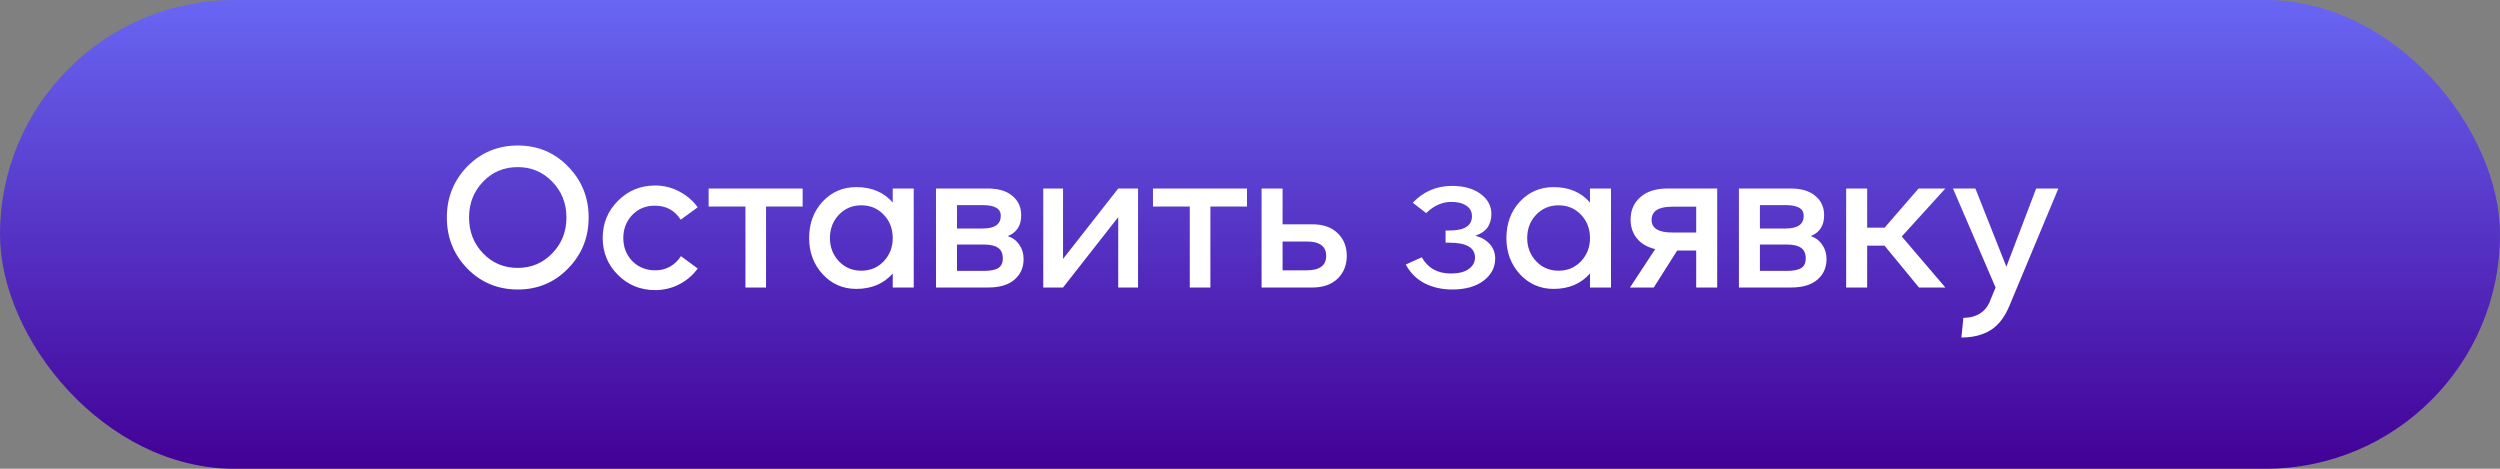
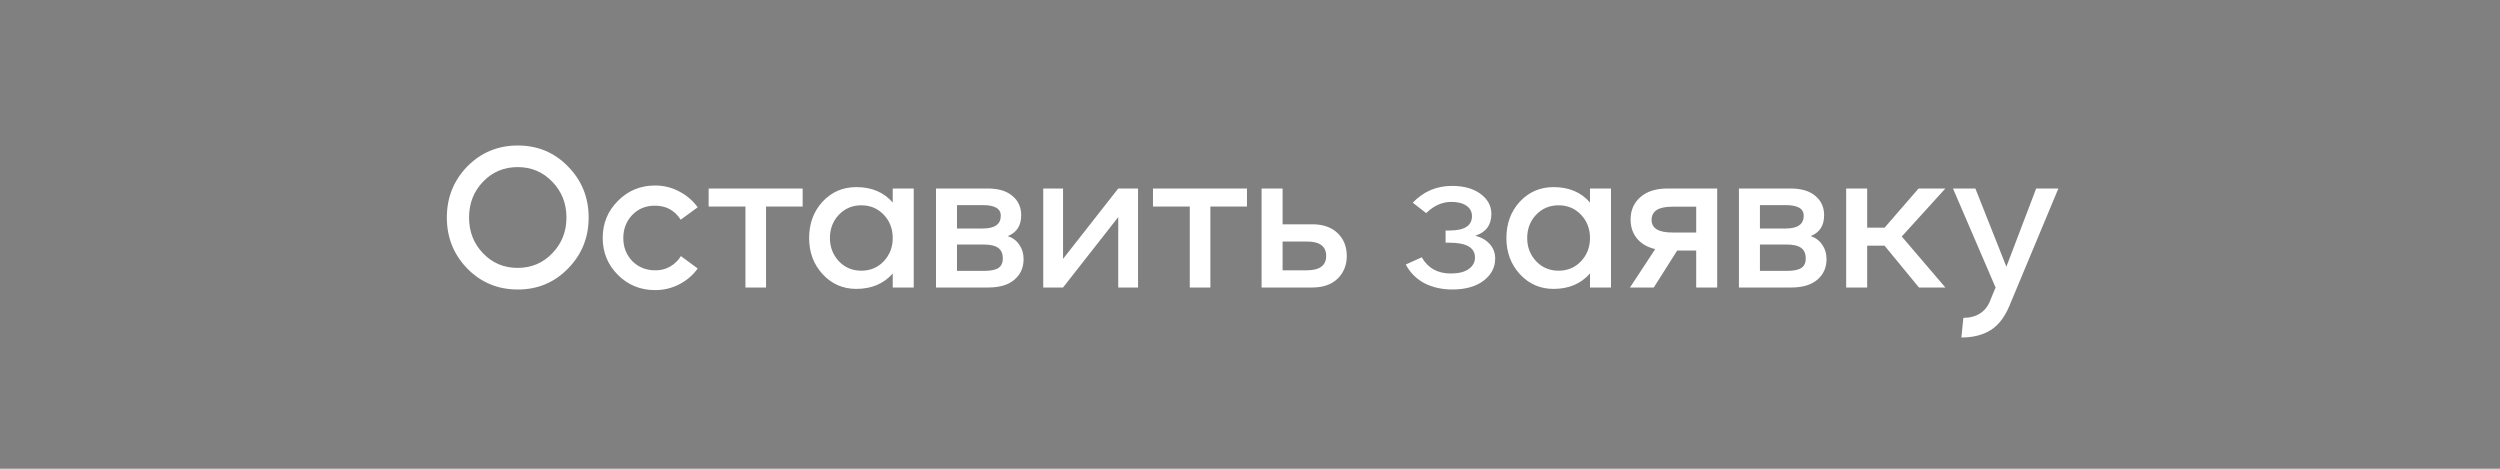
<svg xmlns="http://www.w3.org/2000/svg" width="400" height="75" viewBox="0 0 400 75" fill="none">
  <rect x="0" y="0" width="400" height="75" fill="#808080" stroke="none" />
-   <rect width="400" height="75" rx="37.5" fill="url(#paint0_linear_515_19)" />
  <path d="M82.856 46.32C79.656 46.32 76.957 45.2 74.76 42.96C72.584 40.72 71.496 38 71.496 34.8C71.496 31.6 72.584 28.88 74.76 26.64C76.957 24.4 79.656 23.28 82.856 23.28C86.034 23.28 88.712 24.4 90.888 26.64C93.085 28.88 94.184 31.6 94.184 34.8C94.184 38 93.085 40.72 90.888 42.96C88.712 45.2 86.034 46.32 82.856 46.32ZM77.288 40.528C78.781 42.085 80.626 42.864 82.824 42.864C85.021 42.864 86.866 42.085 88.36 40.528C89.874 38.971 90.632 37.061 90.632 34.8C90.632 32.539 89.874 30.629 88.36 29.072C86.866 27.515 85.021 26.736 82.824 26.736C80.626 26.736 78.781 27.515 77.288 29.072C75.794 30.629 75.048 32.539 75.048 34.8C75.048 37.061 75.794 38.971 77.288 40.528ZM104.816 46.416C102.469 46.416 100.485 45.605 98.864 43.984C97.242 42.363 96.432 40.389 96.432 38.064C96.432 35.739 97.242 33.765 98.864 32.144C100.485 30.501 102.469 29.68 104.816 29.68C106.202 29.68 107.493 30 108.688 30.64C109.882 31.259 110.864 32.101 111.632 33.168L108.912 35.152C107.952 33.659 106.586 32.912 104.816 32.912C103.365 32.891 102.149 33.381 101.168 34.384C100.208 35.387 99.728 36.624 99.728 38.096C99.728 39.547 100.208 40.773 101.168 41.776C102.149 42.757 103.365 43.248 104.816 43.248C105.669 43.269 106.458 43.077 107.184 42.672C107.93 42.245 108.517 41.68 108.944 40.976L111.632 42.96C110.864 44.027 109.882 44.869 108.688 45.488C107.493 46.107 106.202 46.416 104.816 46.416ZM128.423 30.16V33.04H122.567V46H119.271V33.04H113.383V30.16H128.423ZM137.012 46.224C134.879 46.224 133.087 45.445 131.636 43.888C130.185 42.309 129.46 40.379 129.46 38.096C129.46 35.771 130.175 33.829 131.604 32.272C133.055 30.715 134.857 29.936 137.012 29.936C139.465 29.936 141.407 30.757 142.836 32.4V30.16H146.196V46H142.836V43.76C141.385 45.403 139.444 46.224 137.012 46.224ZM134.228 41.808C135.188 42.811 136.383 43.312 137.812 43.312C139.241 43.312 140.436 42.811 141.396 41.808C142.356 40.784 142.836 39.547 142.836 38.096C142.836 36.603 142.356 35.355 141.396 34.352C140.436 33.349 139.241 32.848 137.812 32.848C136.383 32.848 135.188 33.349 134.228 34.352C133.268 35.355 132.788 36.603 132.788 38.096C132.788 39.547 133.268 40.784 134.228 41.808ZM149.759 46V30.16H158.015C159.743 30.16 161.066 30.555 161.983 31.344C162.922 32.112 163.391 33.147 163.391 34.448C163.391 36.091 162.677 37.2 161.247 37.776C162.058 38.053 162.677 38.523 163.103 39.184C163.551 39.824 163.775 40.581 163.775 41.456C163.775 42.821 163.285 43.92 162.303 44.752C161.343 45.584 159.946 46 158.111 46H149.759ZM153.119 36.56H157.247C159.167 36.56 160.127 35.877 160.127 34.512C160.127 33.381 159.167 32.816 157.247 32.816H153.119V36.56ZM153.119 43.344H157.343C158.453 43.344 159.242 43.195 159.711 42.896C160.202 42.597 160.447 42.085 160.447 41.36C160.447 40.571 160.202 40.005 159.711 39.664C159.221 39.301 158.431 39.12 157.343 39.12H153.119V43.344ZM178.918 30.16H182.086V46H178.918V34.736L170.086 46H166.918V30.16H170.086V41.424L178.918 30.16ZM199.516 30.16V33.04H193.66V46H190.364V33.04H184.476V30.16H199.516ZM201.853 46V30.16H205.213V35.888H209.981C211.688 35.888 213.032 36.357 214.013 37.296C214.994 38.235 215.485 39.451 215.485 40.944C215.485 42.416 214.994 43.632 214.013 44.592C213.032 45.531 211.688 46 209.981 46H201.853ZM205.213 43.248H209.085C211.154 43.248 212.189 42.48 212.189 40.944C212.189 39.408 211.154 38.64 209.085 38.64H205.213V43.248ZM236.06 37.712C237.063 37.989 237.842 38.448 238.396 39.088C238.951 39.728 239.228 40.485 239.228 41.36C239.228 42.789 238.61 43.973 237.372 44.912C236.135 45.851 234.46 46.32 232.348 46.32C230.727 46.32 229.255 45.989 227.932 45.328C226.631 44.645 225.628 43.643 224.924 42.32L227.484 41.168C228.466 42.896 230.012 43.76 232.124 43.76C233.362 43.76 234.311 43.525 234.972 43.056C235.655 42.587 235.996 41.968 235.996 41.2C235.996 39.621 234.631 38.832 231.9 38.832H231.292V36.88H231.932C234.322 36.88 235.516 36.112 235.516 34.576C235.516 33.872 235.218 33.317 234.62 32.912C234.023 32.507 233.223 32.304 232.22 32.304C230.748 32.304 229.404 32.901 228.188 34.096L226.044 32.432C227.751 30.64 229.842 29.744 232.316 29.744C234.215 29.744 235.74 30.171 236.892 31.024C238.044 31.877 238.62 32.944 238.62 34.224C238.62 35.995 237.767 37.157 236.06 37.712ZM248.575 46.224C246.441 46.224 244.649 45.445 243.199 43.888C241.748 42.309 241.023 40.379 241.023 38.096C241.023 35.771 241.737 33.829 243.167 32.272C244.617 30.715 246.42 29.936 248.575 29.936C251.028 29.936 252.969 30.757 254.399 32.4V30.16H257.759V46H254.399V43.76C252.948 45.403 251.007 46.224 248.575 46.224ZM245.791 41.808C246.751 42.811 247.945 43.312 249.375 43.312C250.804 43.312 251.999 42.811 252.959 41.808C253.919 40.784 254.399 39.547 254.399 38.096C254.399 36.603 253.919 35.355 252.959 34.352C251.999 33.349 250.804 32.848 249.375 32.848C247.945 32.848 246.751 33.349 245.791 34.352C244.831 35.355 244.351 36.603 244.351 38.096C244.351 39.547 244.831 40.784 245.791 41.808ZM266.815 30.16H274.751V46H271.391V40.08H268.351L264.607 46H260.799L264.831 39.856C263.573 39.557 262.602 38.992 261.919 38.16C261.237 37.328 260.895 36.315 260.895 35.12C260.895 33.648 261.418 32.453 262.463 31.536C263.509 30.619 264.959 30.16 266.815 30.16ZM271.391 37.2V33.072H267.551C265.354 33.072 264.255 33.776 264.255 35.184C264.255 36.528 265.354 37.2 267.551 37.2H271.391ZM278.228 46V30.16H286.484C288.212 30.16 289.535 30.555 290.452 31.344C291.391 32.112 291.86 33.147 291.86 34.448C291.86 36.091 291.145 37.2 289.716 37.776C290.527 38.053 291.145 38.523 291.572 39.184C292.02 39.824 292.244 40.581 292.244 41.456C292.244 42.821 291.753 43.92 290.772 44.752C289.812 45.584 288.415 46 286.58 46H278.228ZM281.588 36.56H285.716C287.636 36.56 288.596 35.877 288.596 34.512C288.596 33.381 287.636 32.816 285.716 32.816H281.588V36.56ZM281.588 43.344H285.812C286.921 43.344 287.711 43.195 288.18 42.896C288.671 42.597 288.916 42.085 288.916 41.36C288.916 40.571 288.671 40.005 288.18 39.664C287.689 39.301 286.9 39.12 285.812 39.12H281.588V43.344ZM295.387 46V30.16H298.747V36.432H301.531L306.971 30.16H311.259L304.283 37.84L311.259 46H307.035L301.531 39.312H298.747V46H295.387ZM313.82 54L314.14 50.864C316.38 50.821 317.841 49.819 318.524 47.856L319.292 46L312.476 30.16H316.06L321.02 42.672L325.788 30.16H329.34L321.5 48.944C320.732 50.779 319.718 52.08 318.46 52.848C317.201 53.616 315.654 54 313.82 54Z" fill="white" />
  <defs>
    <linearGradient id="paint0_linear_515_19" x1="200" y1="0" x2="200" y2="75" gradientUnits="userSpaceOnUse">
      <stop stop-color="#6966F3" />
      <stop offset="0" stop-color="#6966F3" />
      <stop offset="1" stop-color="#420096" />
    </linearGradient>
  </defs>
</svg>